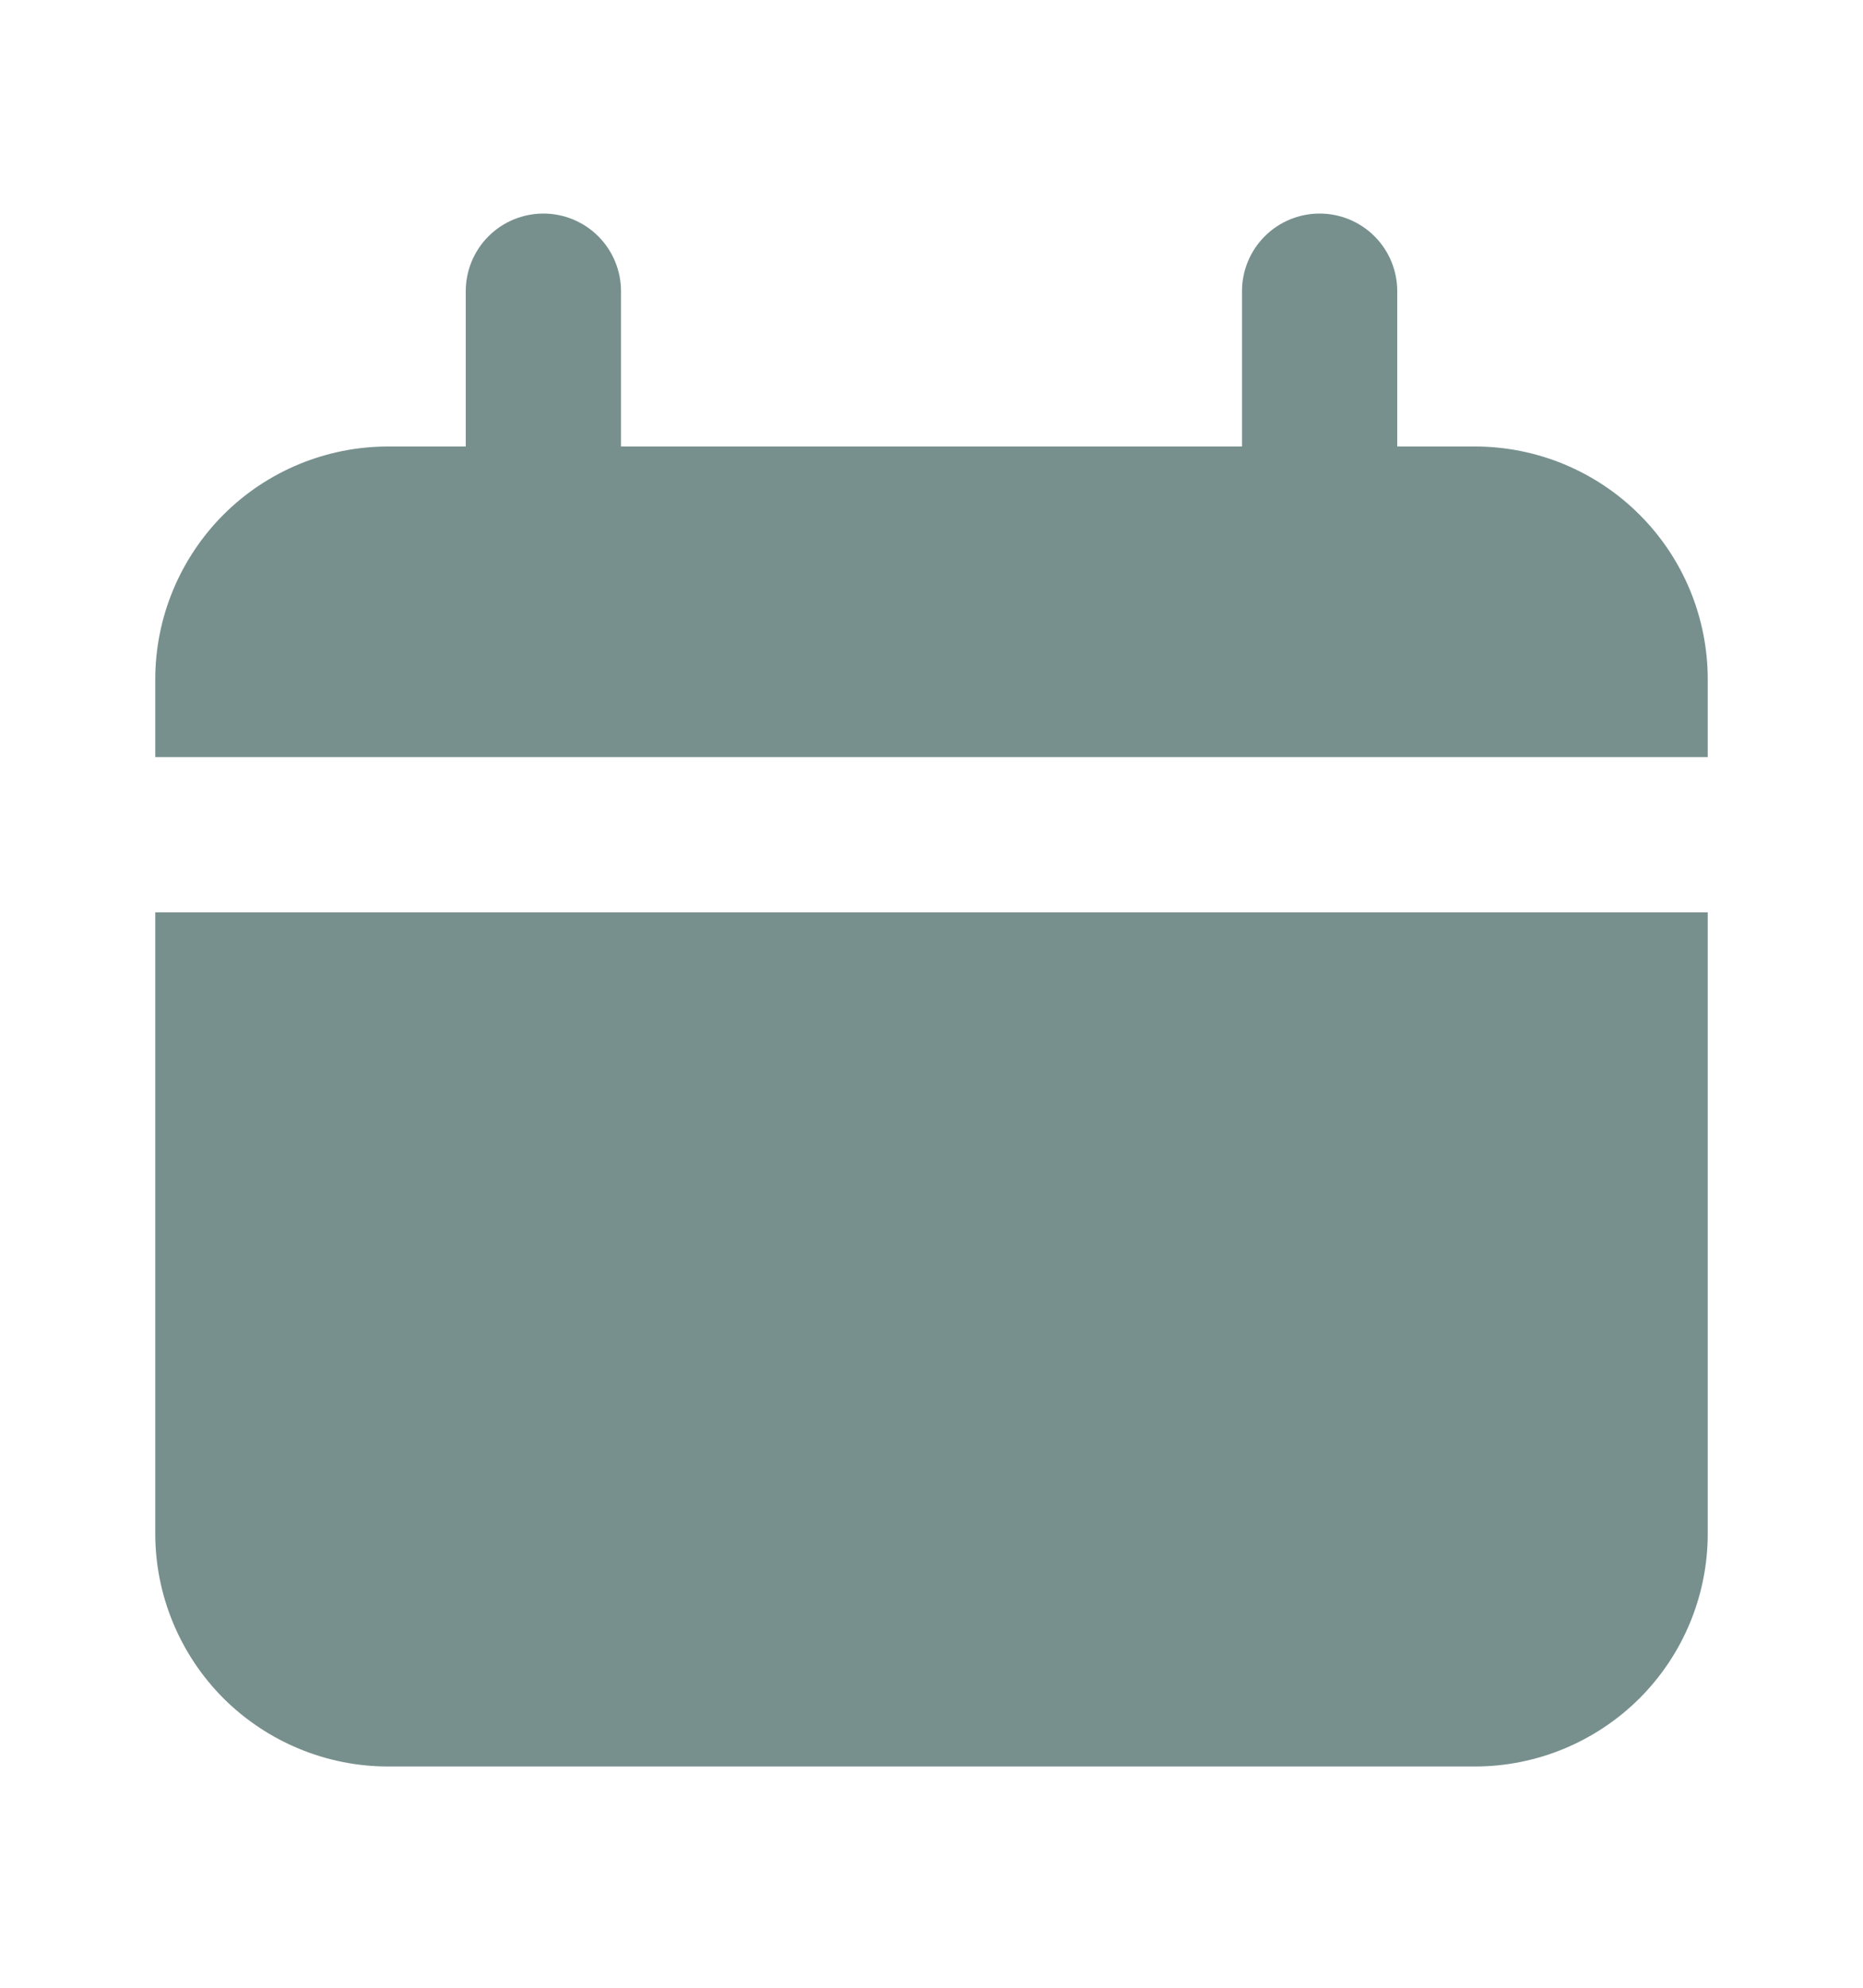
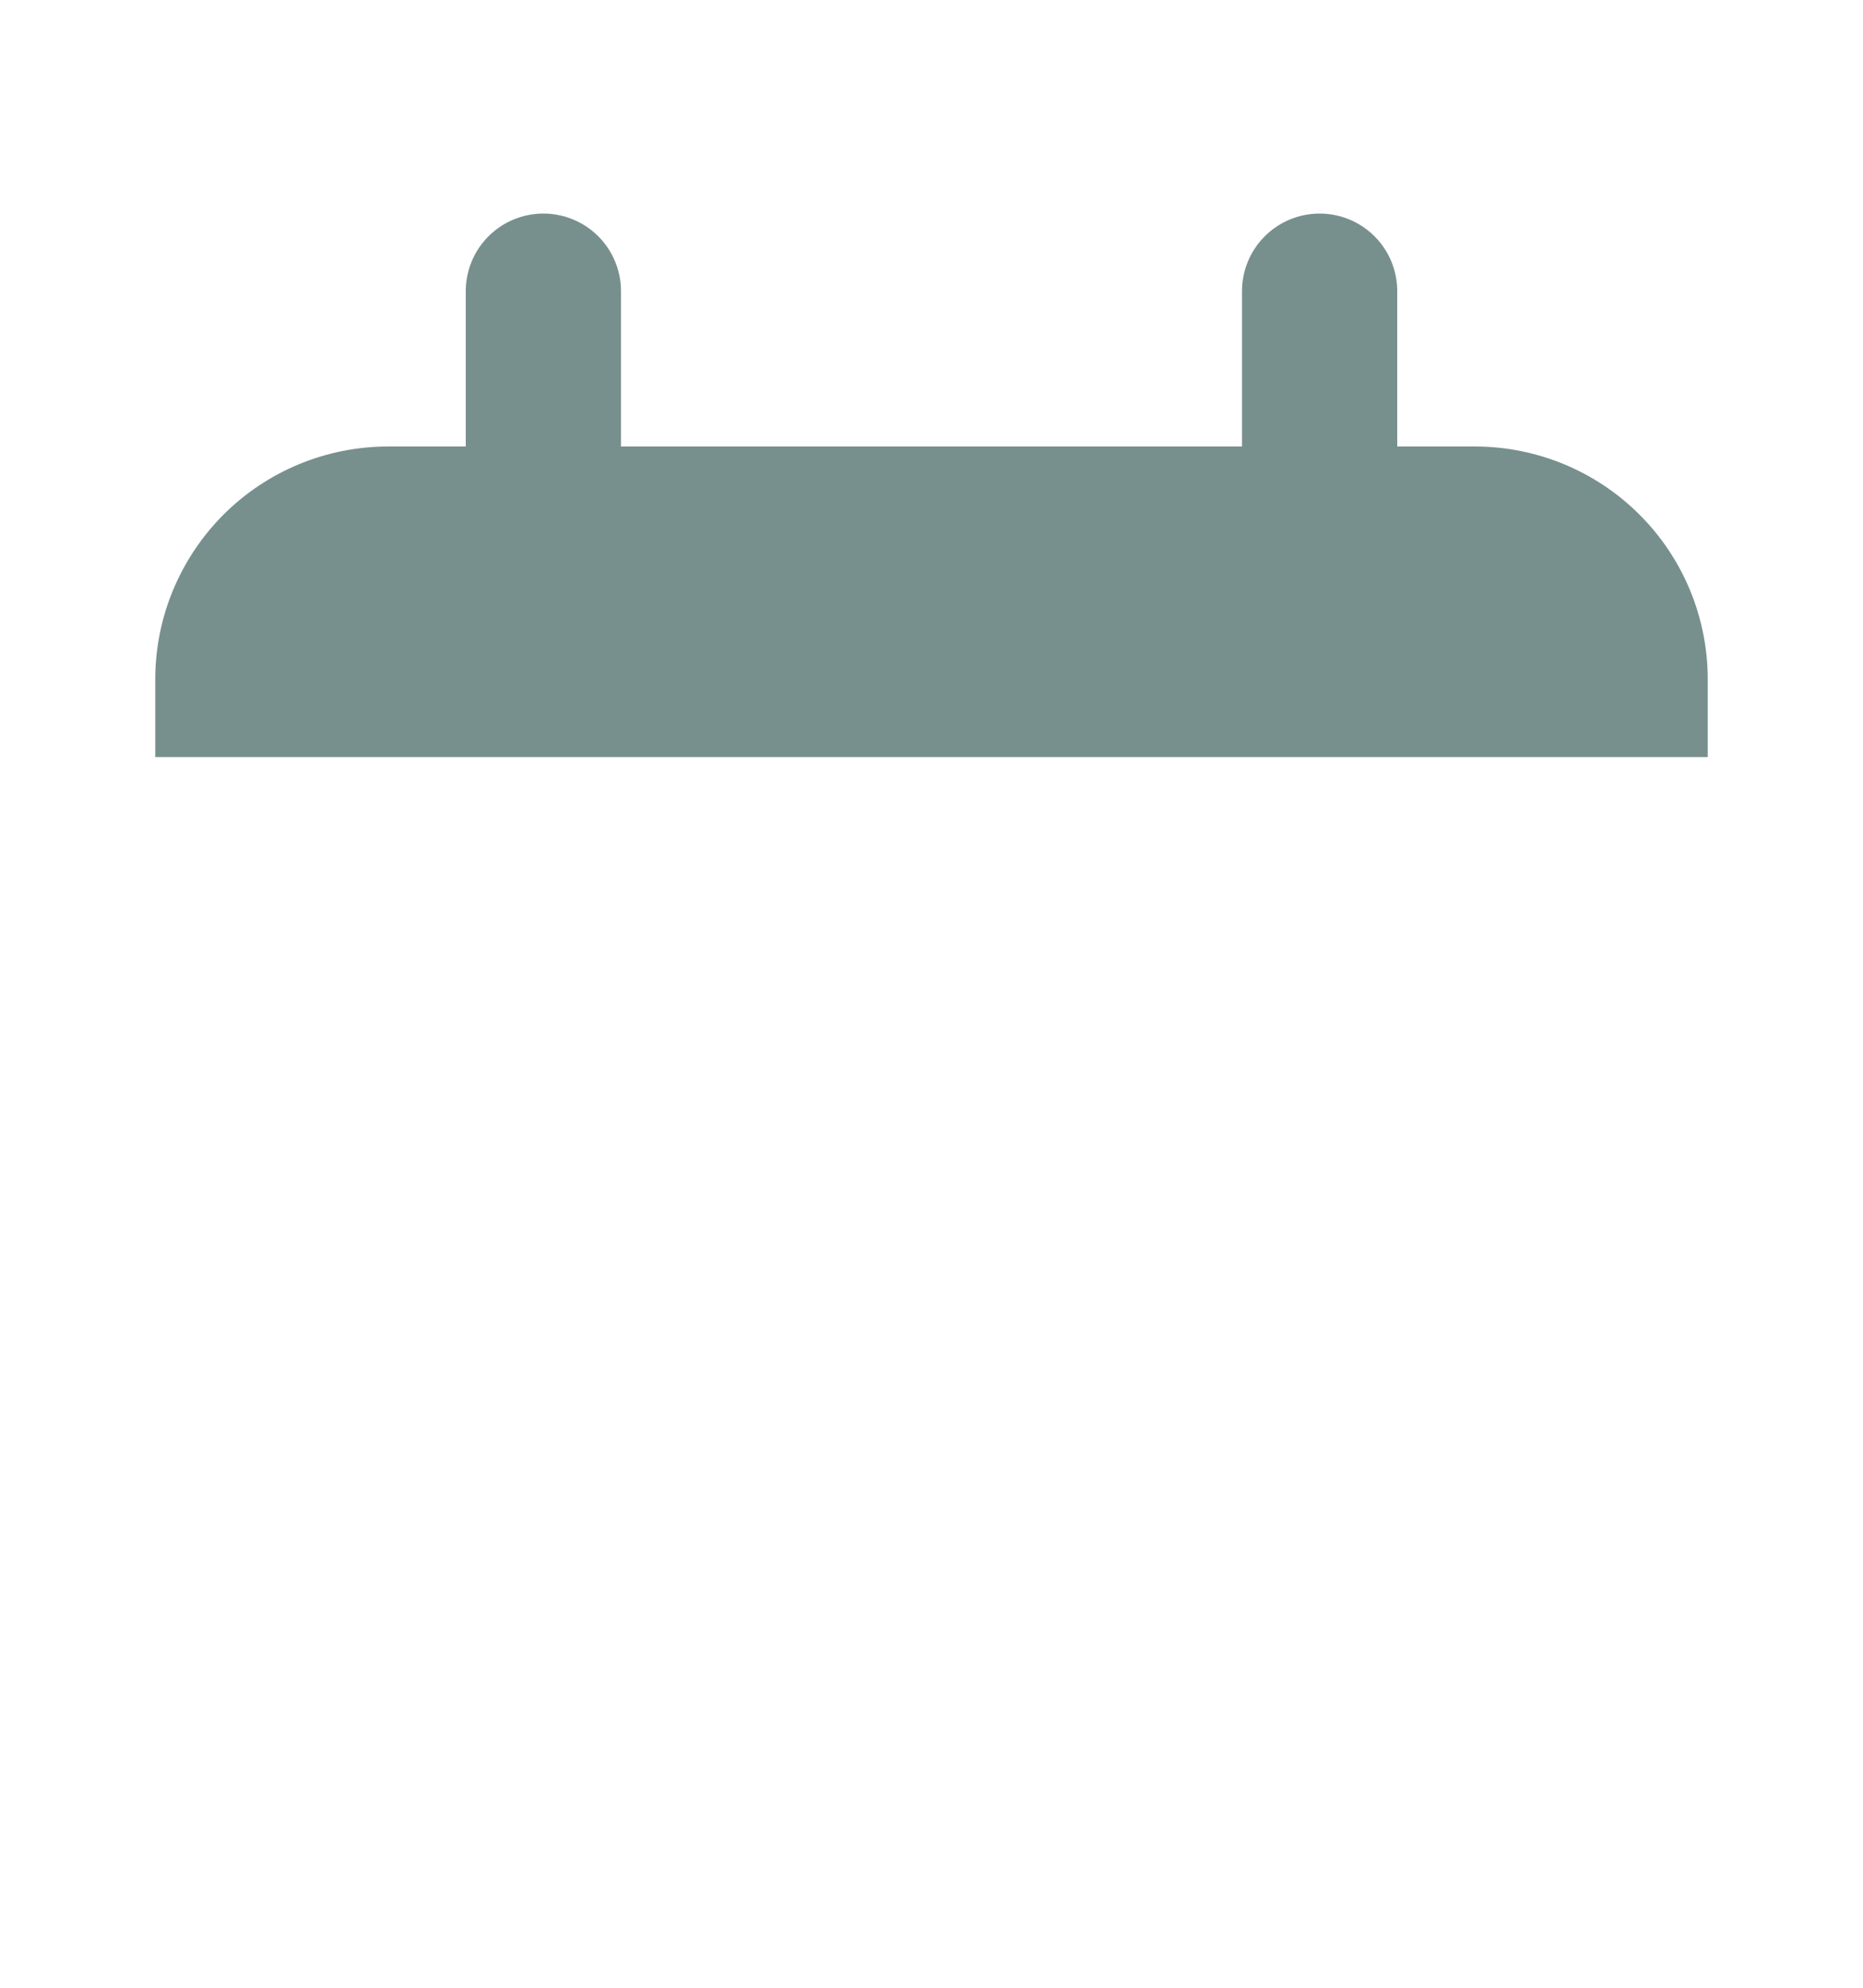
<svg xmlns="http://www.w3.org/2000/svg" width="15" height="16" viewBox="0 0 15 16" fill="none">
  <path d="M11.875 3.594H11.25V2.344C11.25 2.178 11.184 2.019 11.067 1.902C10.95 1.785 10.791 1.719 10.625 1.719C10.459 1.719 10.3 1.785 10.183 1.902C10.066 2.019 10 2.178 10 2.344V3.594H5V2.344C5 2.178 4.934 2.019 4.817 1.902C4.7 1.785 4.541 1.719 4.375 1.719C4.209 1.719 4.05 1.785 3.933 1.902C3.816 2.019 3.75 2.178 3.75 2.344V3.594H3.125C2.628 3.594 2.151 3.791 1.799 4.143C1.448 4.495 1.25 4.971 1.25 5.469V6.094H13.75V5.469C13.75 4.971 13.553 4.495 13.201 4.143C12.849 3.791 12.372 3.594 11.875 3.594Z" fill="#77908E" />
-   <path d="M1.25 12.344C1.25 12.841 1.448 13.318 1.799 13.67C2.151 14.021 2.628 14.219 3.125 14.219H11.875C12.372 14.219 12.849 14.021 13.201 13.67C13.553 13.318 13.75 12.841 13.75 12.344V7.344H1.25V12.344Z" fill="#77908E" />
</svg>